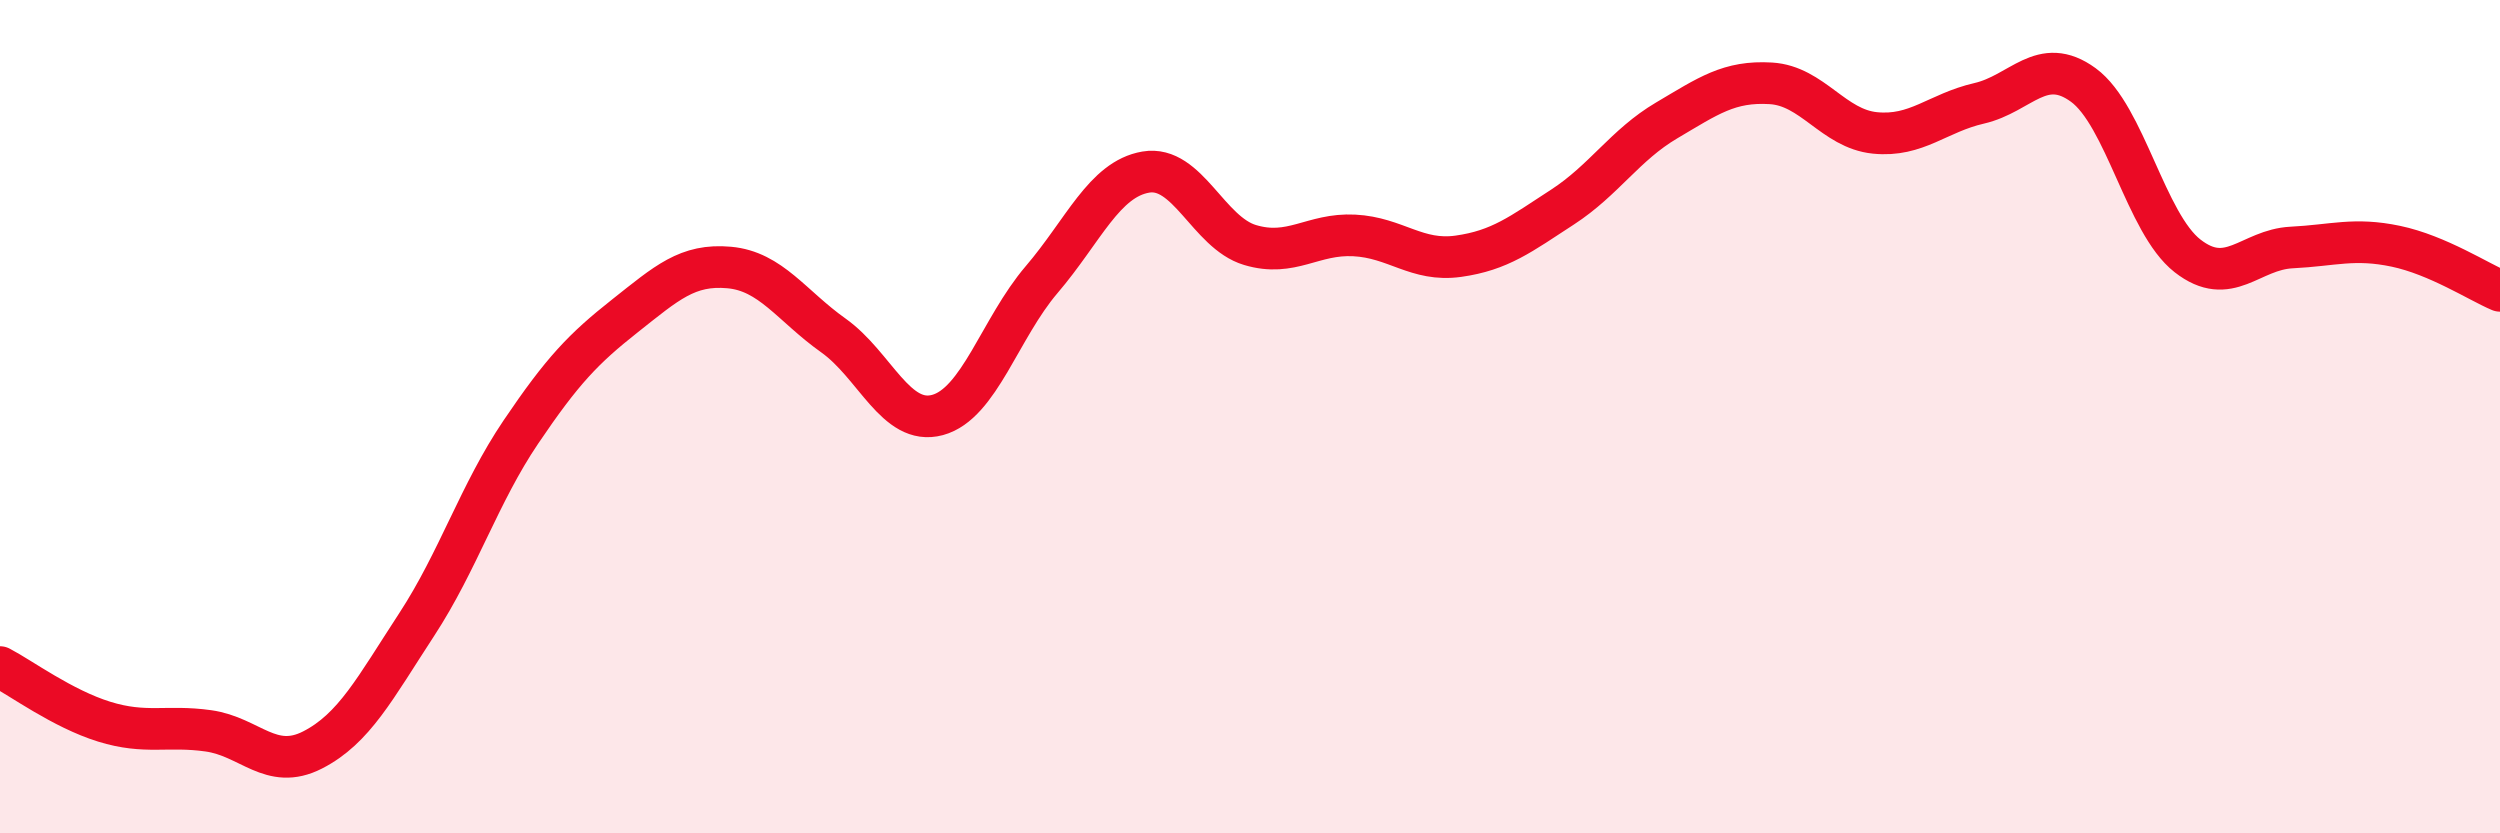
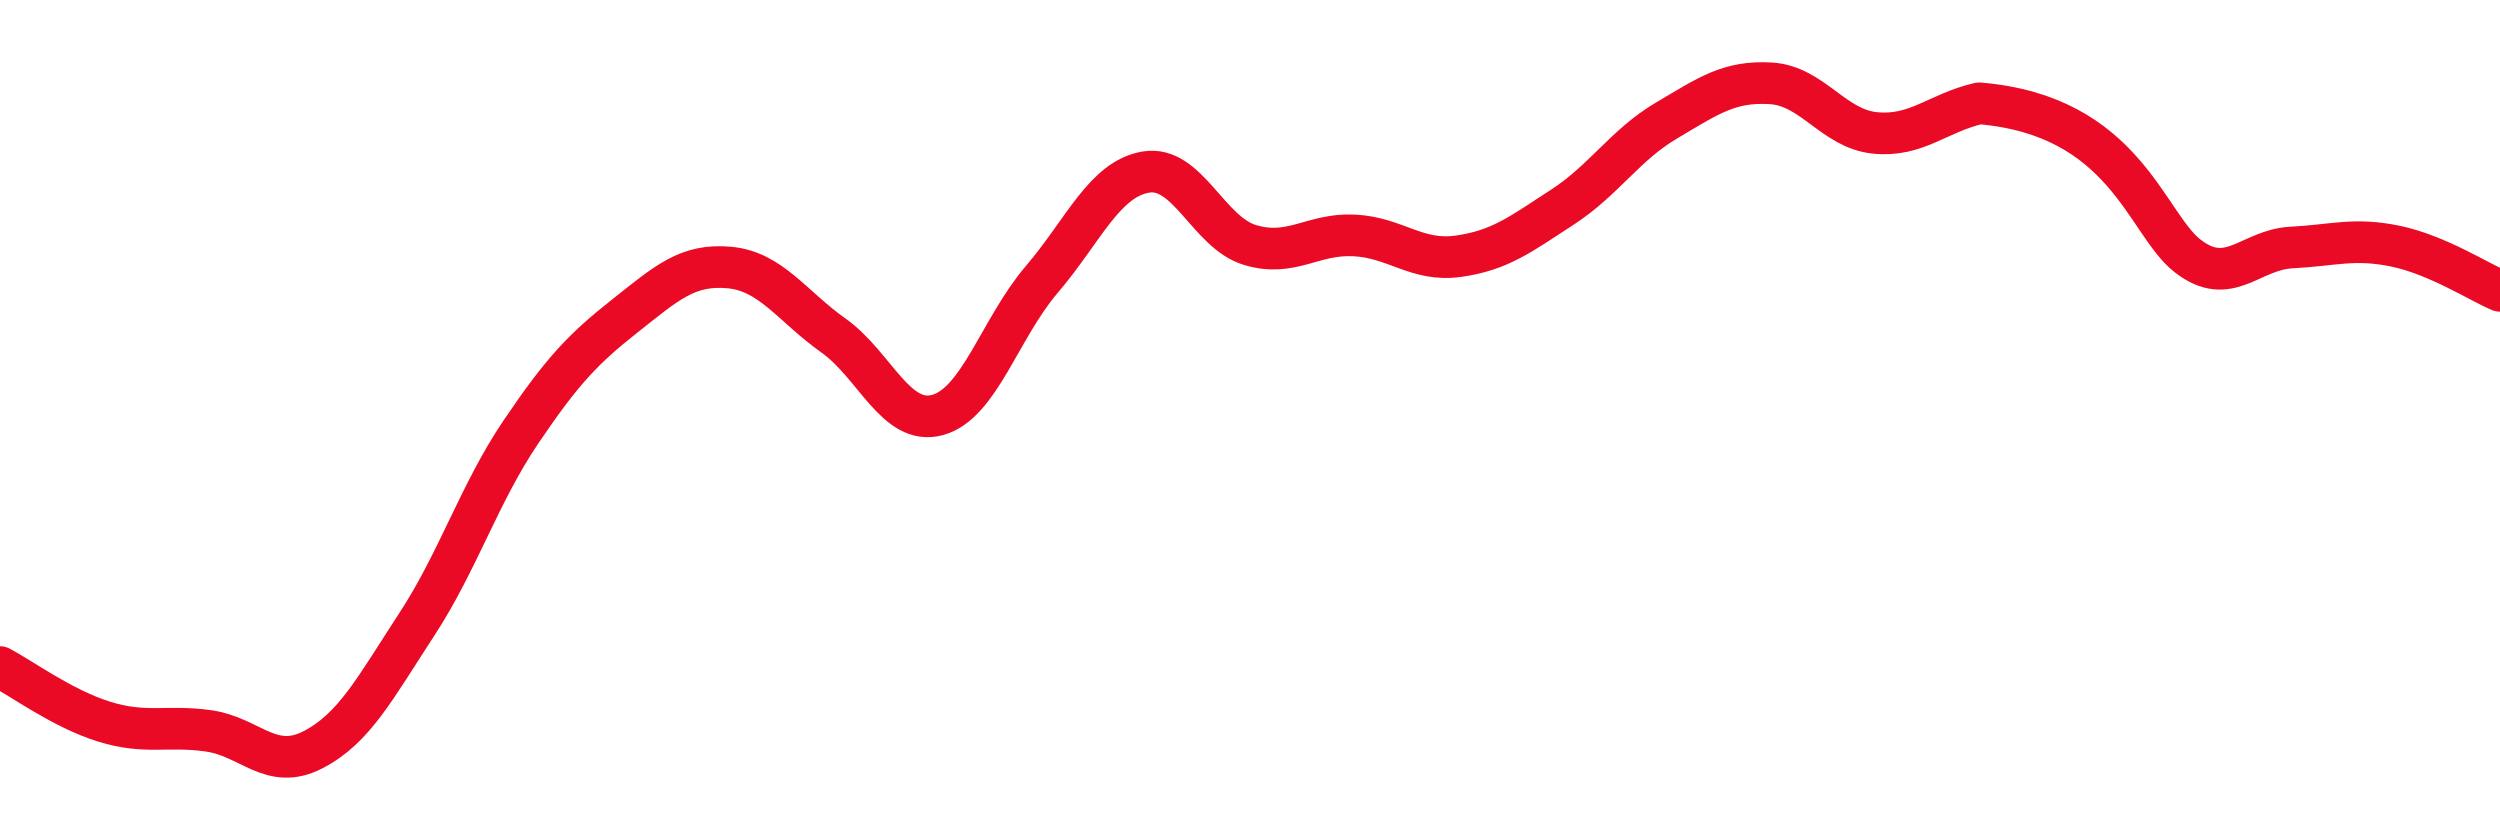
<svg xmlns="http://www.w3.org/2000/svg" width="60" height="20" viewBox="0 0 60 20">
-   <path d="M 0,16.01 C 0.5,16.27 1.5,17.01 2.5,17.32 C 3.5,17.63 4,17.4 5,17.54 C 6,17.68 6.5,18.51 7.5,18 C 8.5,17.49 9,16.52 10,14.99 C 11,13.46 11.5,11.85 12.5,10.37 C 13.5,8.89 14,8.37 15,7.58 C 16,6.79 16.5,6.33 17.5,6.42 C 18.5,6.51 19,7.34 20,8.05 C 21,8.76 21.5,10.23 22.5,9.96 C 23.5,9.69 24,7.88 25,6.71 C 26,5.54 26.5,4.3 27.5,4.13 C 28.5,3.96 29,5.58 30,5.88 C 31,6.18 31.5,5.6 32.5,5.65 C 33.5,5.7 34,6.29 35,6.15 C 36,6.01 36.5,5.62 37.5,4.97 C 38.5,4.32 39,3.48 40,2.89 C 41,2.3 41.5,1.94 42.5,2 C 43.5,2.06 44,3.09 45,3.19 C 46,3.29 46.5,2.71 47.5,2.48 C 48.5,2.25 49,1.31 50,2.04 C 51,2.77 51.5,5.36 52.5,6.14 C 53.5,6.92 54,5.99 55,5.94 C 56,5.89 56.5,5.7 57.5,5.91 C 58.5,6.12 59.5,6.77 60,6.98L60 20L0 20Z" fill="#EB0A25" opacity="0.1" stroke-linecap="round" stroke-linejoin="round" />
-   <path d="M 0,16.01 C 0.5,16.27 1.5,17.01 2.5,17.32 C 3.5,17.63 4,17.4 5,17.54 C 6,17.68 6.5,18.51 7.5,18 C 8.5,17.49 9,16.52 10,14.99 C 11,13.46 11.5,11.85 12.5,10.37 C 13.5,8.89 14,8.37 15,7.58 C 16,6.79 16.5,6.33 17.5,6.42 C 18.5,6.51 19,7.34 20,8.05 C 21,8.76 21.5,10.23 22.5,9.96 C 23.5,9.69 24,7.88 25,6.71 C 26,5.54 26.5,4.3 27.5,4.13 C 28.5,3.96 29,5.58 30,5.88 C 31,6.18 31.5,5.6 32.5,5.65 C 33.5,5.7 34,6.29 35,6.15 C 36,6.01 36.5,5.62 37.5,4.97 C 38.5,4.32 39,3.48 40,2.89 C 41,2.3 41.5,1.94 42.5,2 C 43.5,2.06 44,3.09 45,3.19 C 46,3.29 46.5,2.71 47.5,2.48 C 48.5,2.25 49,1.31 50,2.04 C 51,2.77 51.5,5.36 52.5,6.14 C 53.5,6.92 54,5.99 55,5.94 C 56,5.89 56.5,5.7 57.5,5.91 C 58.5,6.12 59.5,6.77 60,6.98" stroke="#EB0A25" stroke-width="1" fill="none" stroke-linecap="round" stroke-linejoin="round" />
+   <path d="M 0,16.01 C 0.5,16.27 1.5,17.01 2.5,17.32 C 3.5,17.63 4,17.4 5,17.54 C 6,17.68 6.5,18.51 7.5,18 C 8.5,17.49 9,16.52 10,14.99 C 11,13.46 11.5,11.85 12.5,10.37 C 13.5,8.89 14,8.37 15,7.58 C 16,6.79 16.5,6.33 17.5,6.42 C 18.5,6.51 19,7.34 20,8.05 C 21,8.76 21.5,10.23 22.5,9.96 C 23.5,9.69 24,7.88 25,6.71 C 26,5.54 26.5,4.3 27.5,4.13 C 28.5,3.96 29,5.58 30,5.88 C 31,6.18 31.5,5.6 32.5,5.65 C 33.5,5.7 34,6.29 35,6.15 C 36,6.01 36.5,5.62 37.5,4.97 C 38.5,4.32 39,3.48 40,2.89 C 41,2.3 41.5,1.94 42.5,2 C 43.5,2.06 44,3.09 45,3.19 C 46,3.29 46.5,2.71 47.5,2.48 C 51,2.77 51.5,5.36 52.5,6.14 C 53.5,6.92 54,5.99 55,5.94 C 56,5.89 56.5,5.7 57.5,5.91 C 58.5,6.12 59.5,6.77 60,6.98" stroke="#EB0A25" stroke-width="1" fill="none" stroke-linecap="round" stroke-linejoin="round" />
</svg>